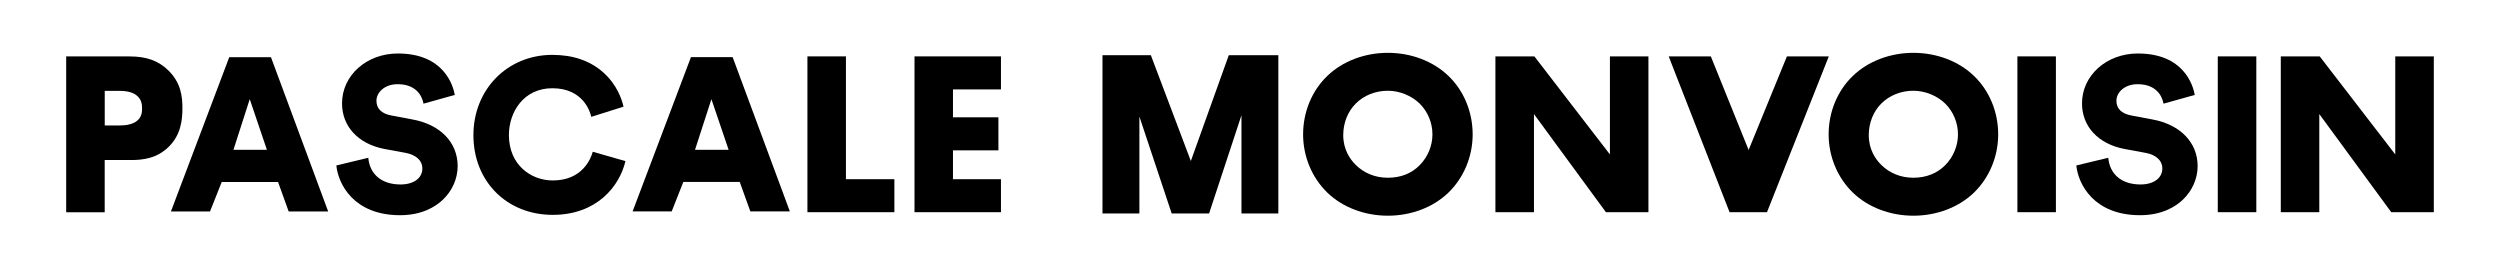
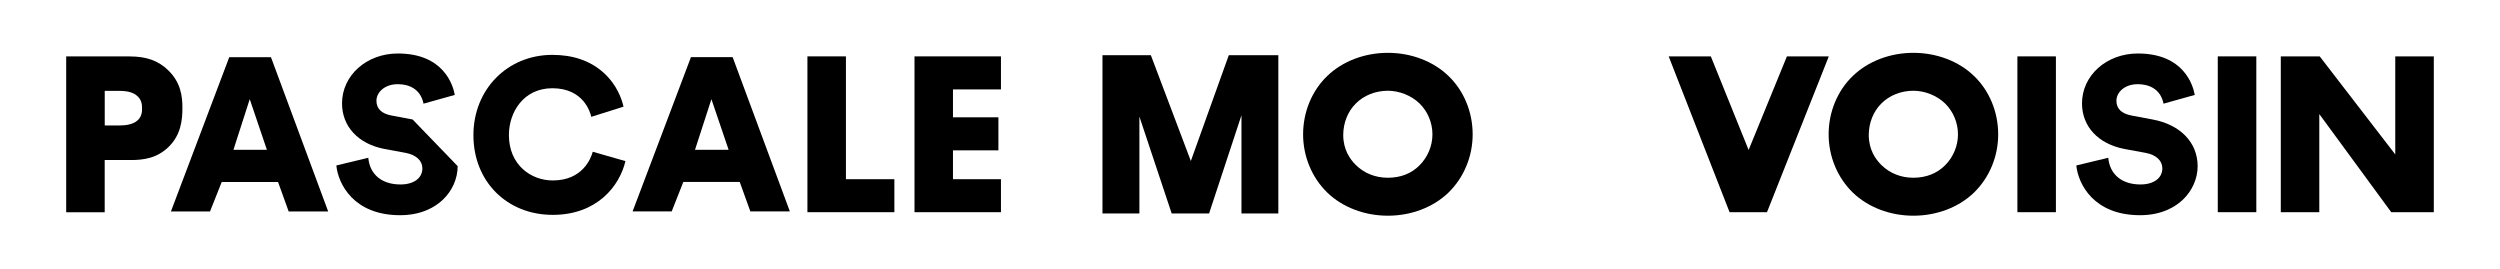
<svg xmlns="http://www.w3.org/2000/svg" version="1.1" id="Calque_1" x="0px" y="0px" viewBox="0 0 598.63 64.31" style="enable-background:new 0 0 598.63 64.31;" xml:space="preserve">
  <g>
    <path d="M165.45,13.68l-13.97,36.94h9.36l2.78-7.05h13.51l2.54,7.05h9.46l-13.7-36.94H165.45z M166.42,35.87l3.93-12.12l4.12,12.12   H166.42z" />
    <polygon points="202.56,13.5 193.34,13.5 193.34,50.81 214.16,50.81 214.16,42.91 202.56,42.91  " />
    <path d="M141.94,36.33c-0.44,1.61-2.44,6.88-9.58,6.88c-5.22,0-10.5-3.73-10.5-10.86c0-5.58,3.57-11.22,10.4-11.22   c7.42,0,9.06,5.68,9.32,6.83l0,0.02l7.72-2.44l0-0.01c-0.41-1.81-1.58-5.27-4.84-8.18c-3.14-2.8-7.24-4.21-12.2-4.21   c-10.77,0-18.9,8.27-18.9,19.23c0,11.06,7.99,19.08,19,19.08c10.62,0,16.01-6.93,17.4-12.86l0-0.01l-7.82-2.24L141.94,36.33z" />
    <path d="M40.29,16.84c-2.37-2.31-5.22-3.33-9.27-3.33H15.85v37.31h9.22v-12.5h6.28c2.9,0,6.25-0.38,9.1-3.22   c2.84-2.83,3.23-6.26,3.23-9.24C43.69,23.03,43.28,19.75,40.29,16.84z M32.71,29.01c-0.89,0.69-2.31,1.04-4.19,1.04h-3.44v-8.29   h3.5c1.97,0,3.37,0.39,4.26,1.2c1.05,0.89,1.18,2.07,1.18,3C34.02,26.59,34.02,28.06,32.71,29.01z" />
-     <path d="M98.8,28.61l-5-0.94c-2.43-0.44-3.66-1.64-3.66-3.55c0-1.95,1.9-3.96,5.08-3.96c5.21,0,6.06,3.87,6.18,4.65l0,0.02l7.5-2.1   l0-0.01c-0.42-2.33-2.65-9.91-13.63-9.91c-7.5,0-13.37,5.25-13.37,11.95c0,5.53,3.89,9.71,10.16,10.91l5.1,0.94   c2.49,0.48,3.98,1.86,3.98,3.7c0,2.34-2.05,3.86-5.24,3.86c-4.46,0-7.34-2.38-7.71-6.37l0-0.02l-7.65,1.84v0.01   c0.44,4.42,4.15,11.9,15.26,11.9c5.23,0,8.45-2.01,10.23-3.69c2.26-2.14,3.56-5.08,3.56-8.06C109.59,34.11,105.46,29.84,98.8,28.61   z" />
+     <path d="M98.8,28.61l-5-0.94c-2.43-0.44-3.66-1.64-3.66-3.55c0-1.95,1.9-3.96,5.08-3.96c5.21,0,6.06,3.87,6.18,4.65l0,0.02l7.5-2.1   l0-0.01c-0.42-2.33-2.65-9.91-13.63-9.91c-7.5,0-13.37,5.25-13.37,11.95c0,5.53,3.89,9.71,10.16,10.91l5.1,0.94   c2.49,0.48,3.98,1.86,3.98,3.7c0,2.34-2.05,3.86-5.24,3.86c-4.46,0-7.34-2.38-7.71-6.37l0-0.02l-7.65,1.84v0.01   c0.44,4.42,4.15,11.9,15.26,11.9c5.23,0,8.45-2.01,10.23-3.69c2.26-2.14,3.56-5.08,3.56-8.06z" />
    <path d="M54.9,13.68L40.93,50.63h9.36l2.8-7.05h13.49l2.54,7.05h9.46l-13.7-36.94H54.9z M55.9,35.87l3.9-12.13l4.11,12.13H55.9z" />
    <polygon points="285.15,38.55 284.95,38.02 275.57,13.21 263.99,13.21 263.99,51.11 272.83,51.11 272.83,27.91 280.56,51.11    289.52,51.11 297.27,27.6 297.27,51.11 306.1,51.11 306.1,13.21 294.24,13.21  " />
    <rect x="483.07" y="13.5" width="9.22" height="37.31" />
    <path d="M515.43,28.61l-4.99-0.94c-2.43-0.45-3.66-1.64-3.66-3.55c0-1.95,1.9-3.96,5.08-3.96c5.22,0,6.07,3.87,6.19,4.65l0,0.02   l7.49-2.1l0-0.01c-0.42-2.33-2.64-9.91-13.63-9.91c-7.49,0-13.37,5.25-13.37,11.95c0,5.53,3.89,9.71,10.16,10.91l5.1,0.94   c2.49,0.47,3.98,1.86,3.98,3.7c0,2.34-2.06,3.86-5.24,3.86c-4.45,0-7.34-2.38-7.71-6.37l0-0.02l-7.65,1.84v0.01   c0.44,4.42,4.16,11.9,15.26,11.9c5.23,0,8.45-2.01,10.23-3.69c2.26-2.14,3.56-5.08,3.56-8.06   C526.22,34.11,522.08,29.84,515.43,28.61z" />
    <rect x="531.05" y="13.5" width="9.23" height="37.31" />
    <polygon points="573.55,13.5 573.55,36.98 555.46,13.5 546.14,13.5 546.14,50.81 555.36,50.81 555.36,27.31 572.59,50.81    582.78,50.81 582.78,13.5  " />
    <polygon points="218.98,50.81 239.68,50.81 239.68,42.91 228.19,42.91 228.19,36 239.07,36 239.07,28.09 228.19,28.09    228.19,21.41 239.68,21.41 239.68,13.5 218.98,13.5  " />
-     <polygon points="385.5,36.98 367.41,13.5 358.08,13.5 358.08,50.81 367.31,50.81 367.31,27.31 384.54,50.81 394.72,50.81    394.72,13.5 385.5,13.5  " />
    <path d="M458.17,12.65c-5.59,0-10.88,2.02-14.51,5.54c-3.68,3.52-5.79,8.62-5.79,13.99c0,5.28,2.11,10.36,5.79,13.93   c3.63,3.52,8.92,5.54,14.51,5.54c5.59,0,10.88-2.02,14.51-5.54c3.68-3.57,5.79-8.65,5.79-13.93c0-5.37-2.11-10.47-5.79-13.99   C469.05,14.67,463.76,12.65,458.17,12.65z M465.78,39.56c-1.94,1.96-4.57,3-7.62,3c-2.98,0-5.63-1.06-7.67-3.06   c-1.37-1.34-3.01-3.67-3.01-7.16c0-2.91,1.1-5.66,3.01-7.55c1.91-1.94,4.71-3.06,7.67-3.06c2.77,0,5.62,1.14,7.61,3.06   c1.95,1.92,3.07,4.61,3.07,7.38C468.85,34.89,467.73,37.59,465.78,39.56z" />
    <path d="M332.33,12.65c-5.59,0-10.88,2.02-14.51,5.54c-3.68,3.52-5.79,8.62-5.79,13.99c0,5.28,2.11,10.36,5.79,13.93   c3.63,3.52,8.92,5.54,14.51,5.54c5.59,0,10.88-2.02,14.51-5.54c3.68-3.57,5.79-8.65,5.79-13.93c0-5.37-2.11-10.47-5.79-13.99   C343.21,14.67,337.92,12.65,332.33,12.65z M339.94,39.56c-1.96,1.99-4.53,3-7.62,3c-2.98,0-5.64-1.06-7.67-3.06   c-1.37-1.34-3.01-3.67-3.01-7.16c0-2.91,1.1-5.66,3.01-7.55c1.91-1.94,4.71-3.06,7.67-3.06c2.77,0,5.62,1.14,7.61,3.06   c1.95,1.92,3.07,4.61,3.07,7.38C343.01,34.89,341.89,37.59,339.94,39.56z" />
    <polygon points="427.88,13.5 418.71,35.91 409.66,13.5 399.57,13.5 414.15,50.81 423.11,50.81 437.91,13.5  " />
  </g>
</svg>